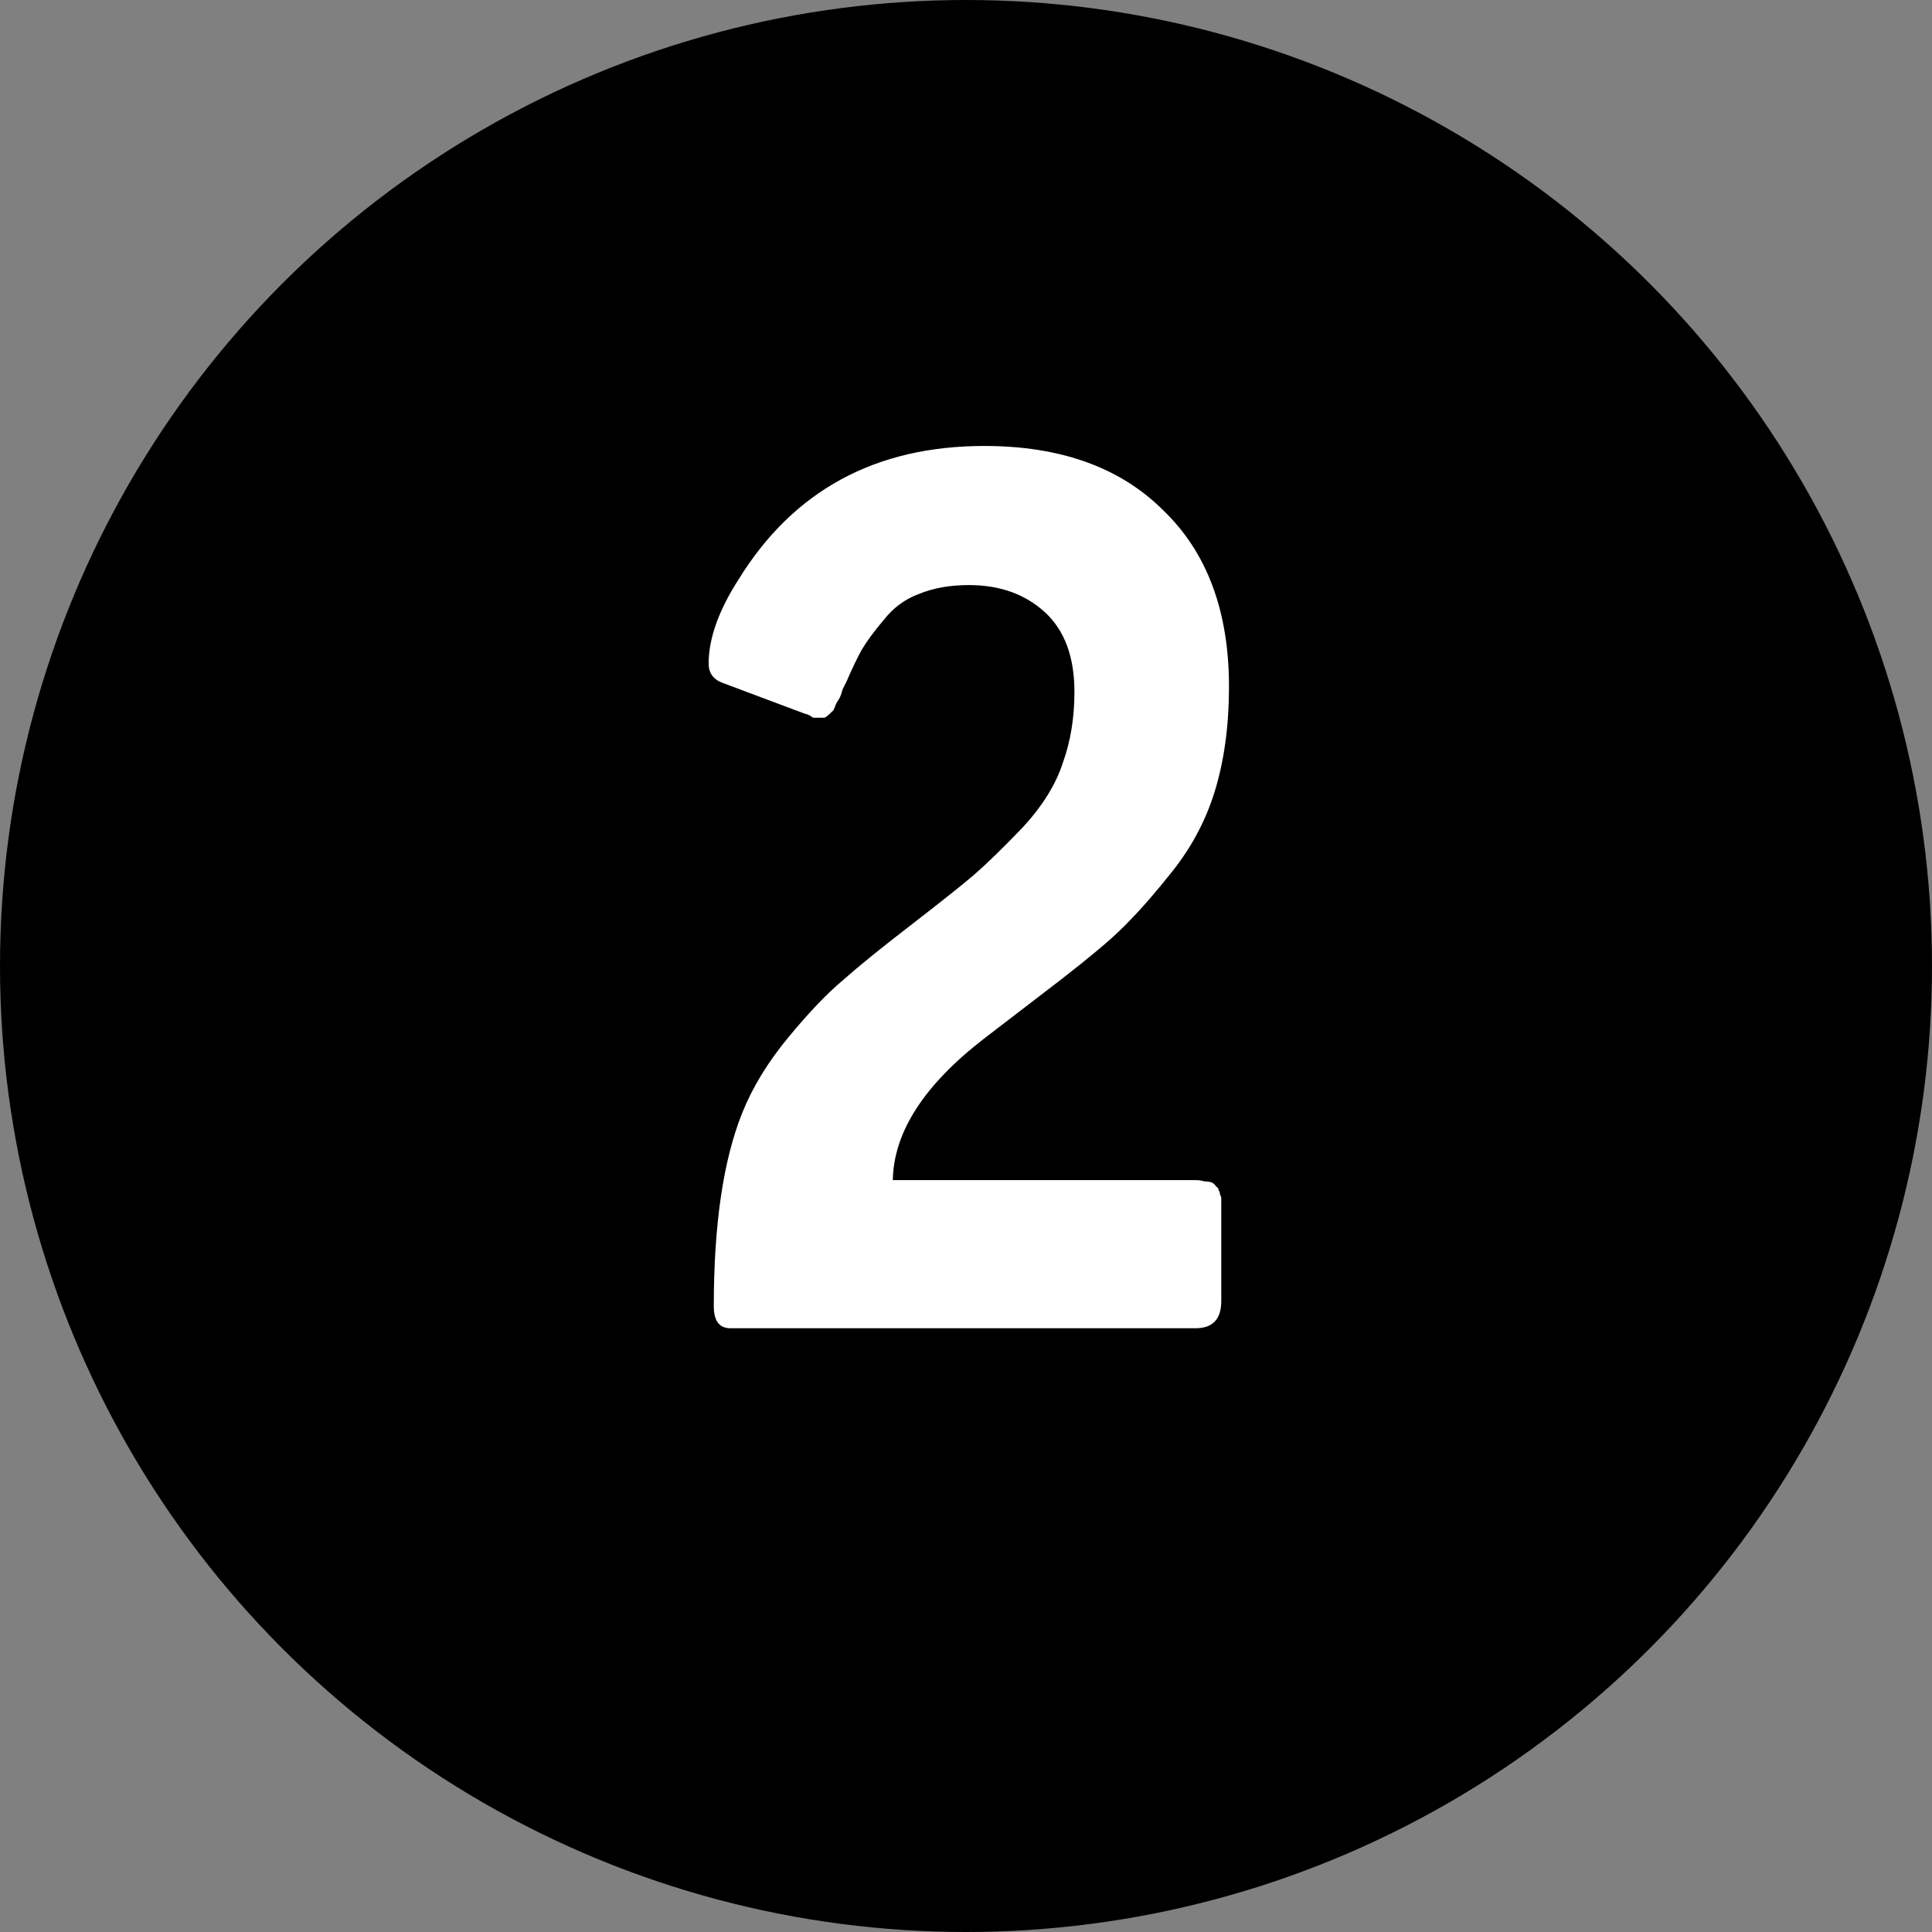
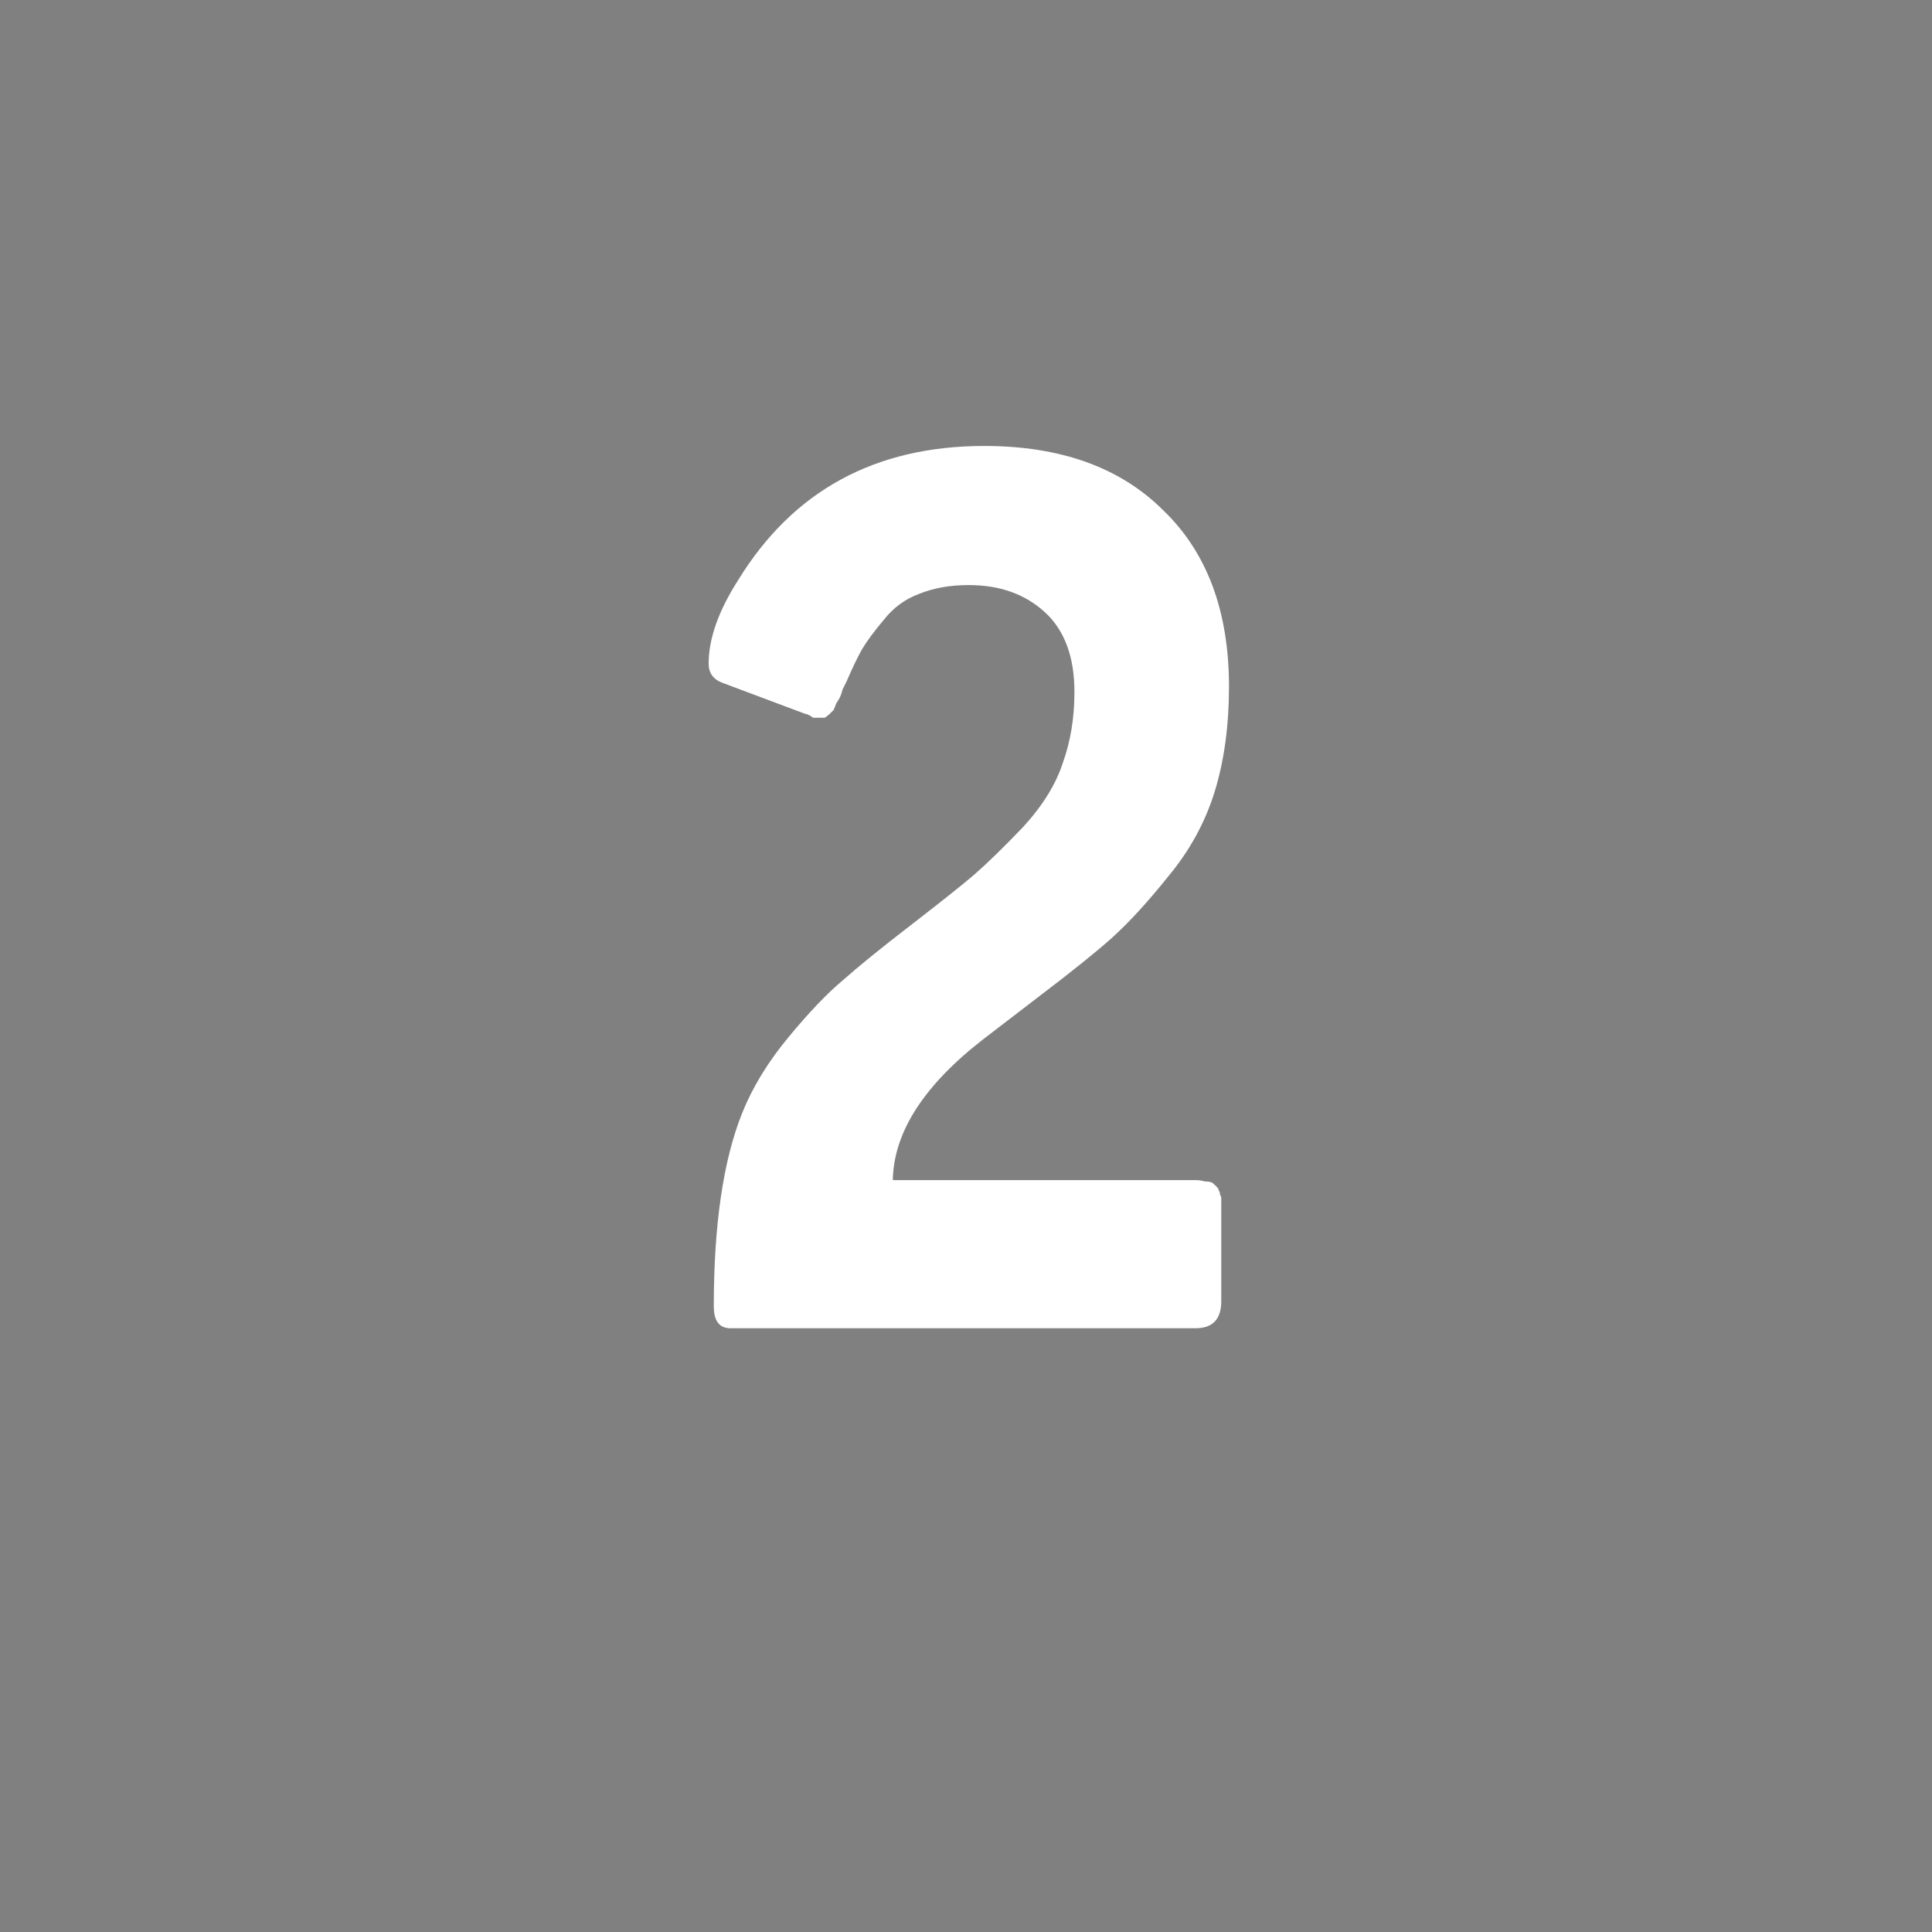
<svg xmlns="http://www.w3.org/2000/svg" width="24" height="24" viewBox="0 0 24 24" fill="none">
  <rect x="0" y="0" width="24" height="24" fill="#808080" stroke="none" />
-   <circle cx="12" cy="12" r="12" fill="black" />
-   <path d="M15.171 14.996V16.164C15.171 16.388 15.064 16.5 14.851 16.5H9.075C8.936 16.5 8.867 16.409 8.867 16.228C8.867 15.215 8.984 14.415 9.219 13.828C9.347 13.508 9.539 13.193 9.795 12.884C10.051 12.575 10.275 12.34 10.467 12.18C10.659 12.009 10.941 11.78 11.315 11.492C11.688 11.204 11.949 10.996 12.099 10.868C12.259 10.729 12.461 10.532 12.707 10.276C12.952 10.009 13.117 9.743 13.203 9.476C13.299 9.209 13.347 8.916 13.347 8.596C13.347 8.159 13.224 7.828 12.979 7.604C12.733 7.38 12.419 7.268 12.035 7.268C11.8 7.268 11.592 7.305 11.411 7.38C11.24 7.444 11.096 7.551 10.979 7.7C10.861 7.839 10.771 7.961 10.707 8.068C10.653 8.164 10.589 8.297 10.515 8.468C10.504 8.489 10.488 8.521 10.467 8.564C10.456 8.607 10.445 8.639 10.435 8.66C10.424 8.681 10.408 8.708 10.387 8.74C10.376 8.772 10.365 8.799 10.355 8.82C10.344 8.831 10.328 8.847 10.307 8.868C10.285 8.889 10.264 8.905 10.243 8.916C10.221 8.916 10.2 8.916 10.179 8.916C10.147 8.916 10.12 8.916 10.099 8.916C10.088 8.905 10.072 8.895 10.051 8.884C10.029 8.873 10.013 8.868 10.003 8.868L8.979 8.484C8.861 8.441 8.803 8.361 8.803 8.244C8.803 7.935 8.925 7.588 9.171 7.204C9.853 6.095 10.872 5.54 12.227 5.54C13.176 5.54 13.917 5.807 14.451 6.34C14.995 6.863 15.267 7.593 15.267 8.532C15.267 9.012 15.208 9.444 15.091 9.828C14.973 10.212 14.781 10.564 14.515 10.884C14.259 11.204 14.024 11.46 13.811 11.652C13.608 11.833 13.309 12.073 12.915 12.372L12.227 12.9C11.48 13.476 11.101 14.063 11.091 14.66H14.851C14.893 14.66 14.931 14.665 14.963 14.676C15.005 14.676 15.037 14.681 15.059 14.692C15.08 14.703 15.096 14.719 15.107 14.74C15.128 14.751 15.139 14.767 15.139 14.788C15.149 14.799 15.155 14.815 15.155 14.836C15.165 14.857 15.171 14.873 15.171 14.884C15.171 14.895 15.171 14.916 15.171 14.948C15.171 14.969 15.171 14.985 15.171 14.996Z" fill="white" />
+   <path d="M15.171 14.996V16.164C15.171 16.388 15.064 16.5 14.851 16.5H9.075C8.936 16.5 8.867 16.409 8.867 16.228C8.867 15.215 8.984 14.415 9.219 13.828C9.347 13.508 9.539 13.193 9.795 12.884C10.051 12.575 10.275 12.34 10.467 12.18C10.659 12.009 10.941 11.78 11.315 11.492C11.688 11.204 11.949 10.996 12.099 10.868C12.259 10.729 12.461 10.532 12.707 10.276C12.952 10.009 13.117 9.743 13.203 9.476C13.299 9.209 13.347 8.916 13.347 8.596C13.347 8.159 13.224 7.828 12.979 7.604C12.733 7.38 12.419 7.268 12.035 7.268C11.8 7.268 11.592 7.305 11.411 7.38C11.24 7.444 11.096 7.551 10.979 7.7C10.861 7.839 10.771 7.961 10.707 8.068C10.653 8.164 10.589 8.297 10.515 8.468C10.504 8.489 10.488 8.521 10.467 8.564C10.456 8.607 10.445 8.639 10.435 8.66C10.424 8.681 10.408 8.708 10.387 8.74C10.376 8.772 10.365 8.799 10.355 8.82C10.344 8.831 10.328 8.847 10.307 8.868C10.285 8.889 10.264 8.905 10.243 8.916C10.221 8.916 10.2 8.916 10.179 8.916C10.147 8.916 10.12 8.916 10.099 8.916C10.088 8.905 10.072 8.895 10.051 8.884C10.029 8.873 10.013 8.868 10.003 8.868L8.979 8.484C8.861 8.441 8.803 8.361 8.803 8.244C8.803 7.935 8.925 7.588 9.171 7.204C9.853 6.095 10.872 5.54 12.227 5.54C13.176 5.54 13.917 5.807 14.451 6.34C14.995 6.863 15.267 7.593 15.267 8.532C15.267 9.012 15.208 9.444 15.091 9.828C14.973 10.212 14.781 10.564 14.515 10.884C14.259 11.204 14.024 11.46 13.811 11.652C13.608 11.833 13.309 12.073 12.915 12.372L12.227 12.9C11.48 13.476 11.101 14.063 11.091 14.66H14.851C14.893 14.66 14.931 14.665 14.963 14.676C15.005 14.676 15.037 14.681 15.059 14.692C15.128 14.751 15.139 14.767 15.139 14.788C15.149 14.799 15.155 14.815 15.155 14.836C15.165 14.857 15.171 14.873 15.171 14.884C15.171 14.895 15.171 14.916 15.171 14.948C15.171 14.969 15.171 14.985 15.171 14.996Z" fill="white" />
</svg>